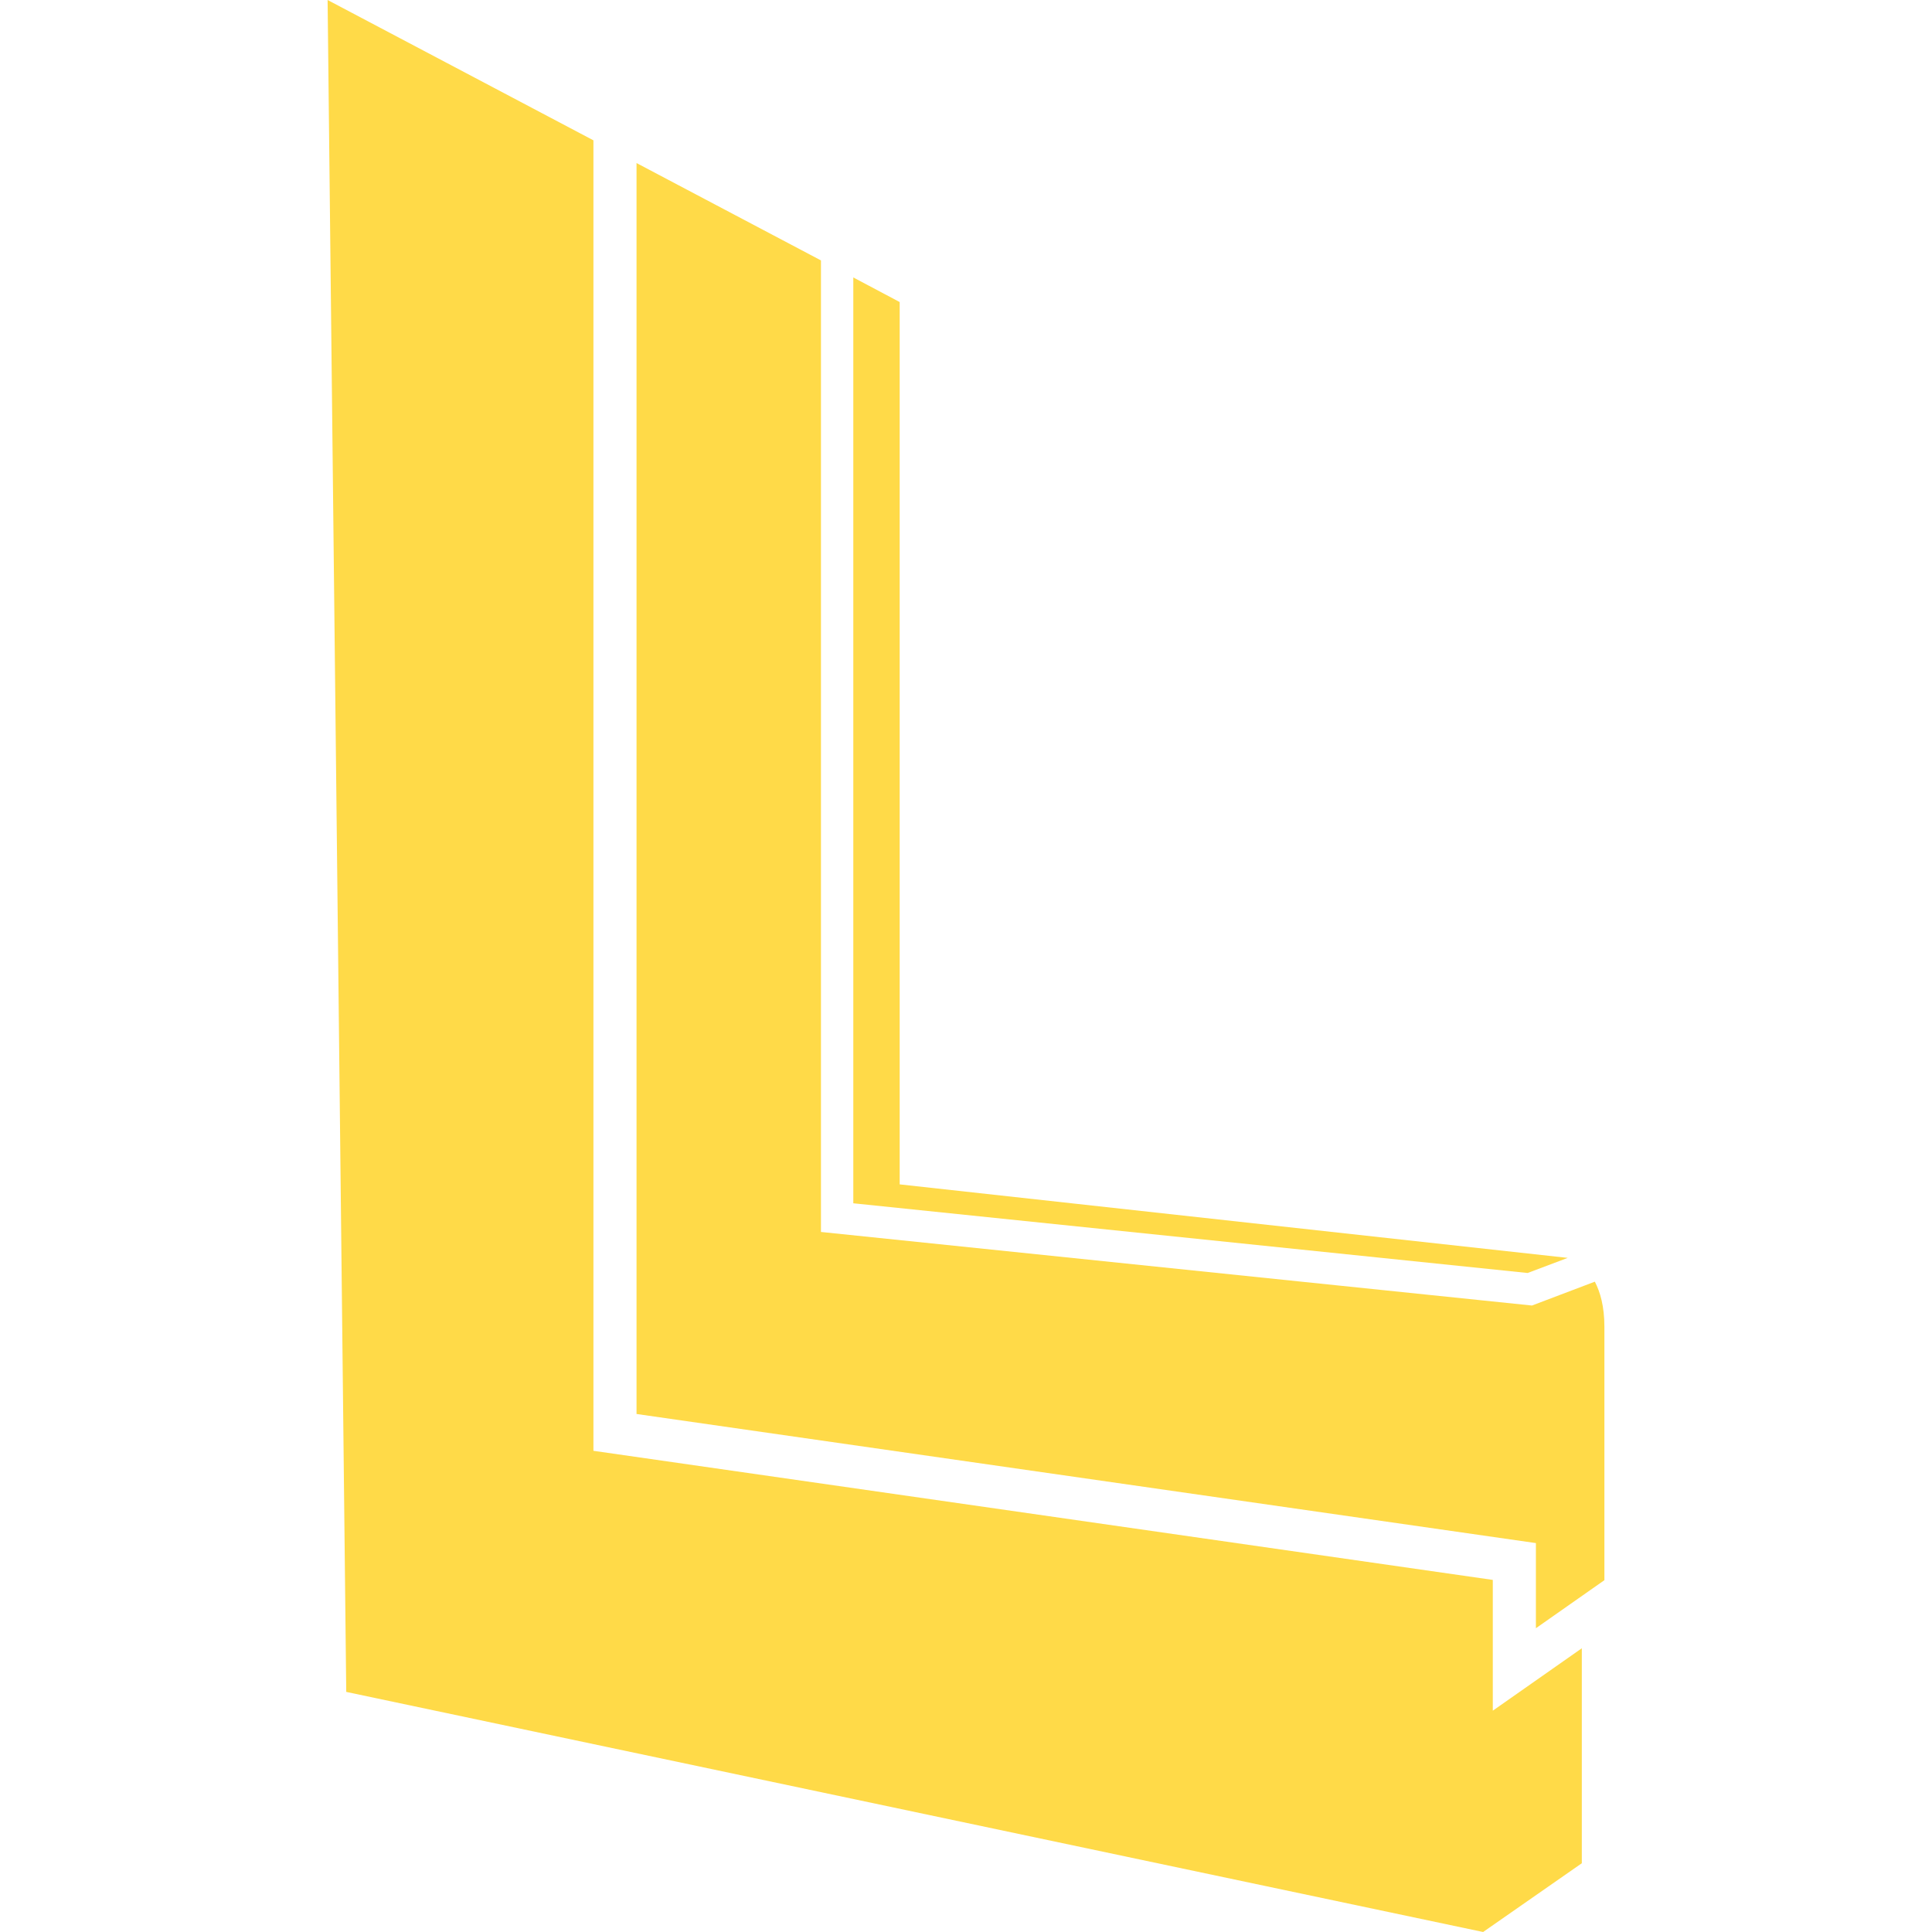
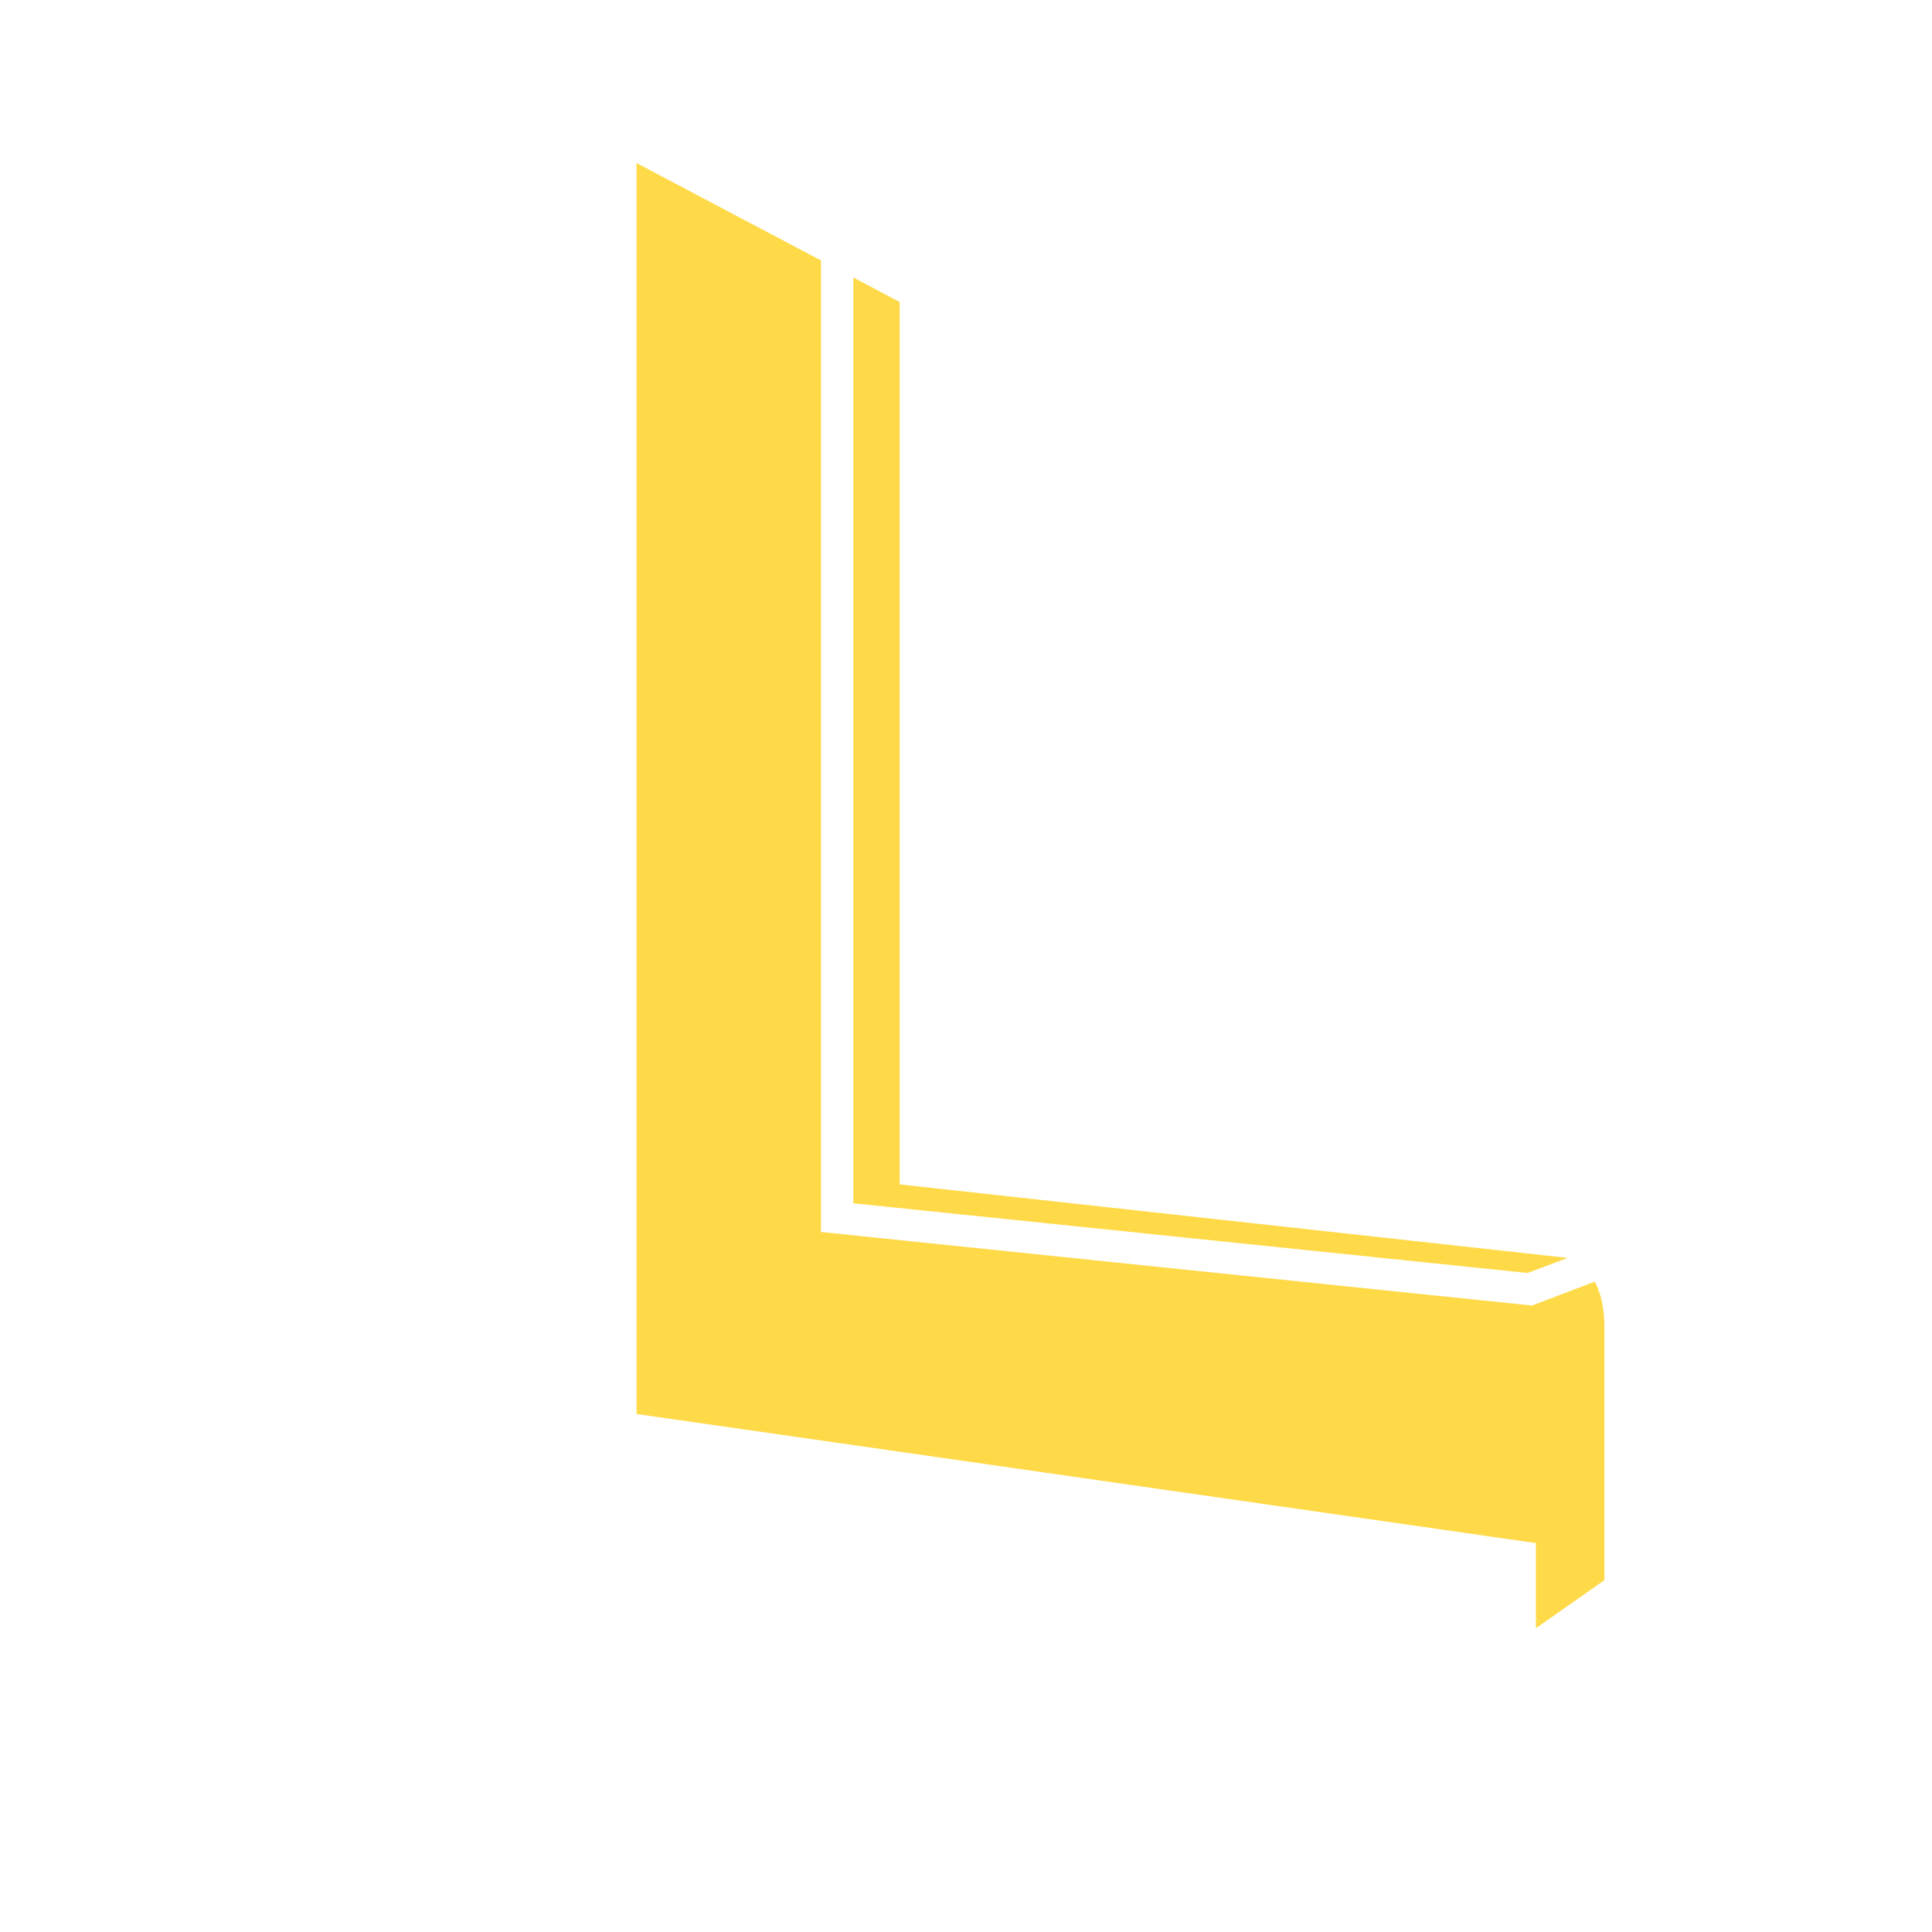
<svg xmlns="http://www.w3.org/2000/svg" version="1.1" id="svg_profile" x="0px" y="0px" width="19.107px" height="28.912px" style="width:150px; height:150px; margin-bottom:30px;" viewBox="0 0 19.107 28.912" enable-background="new 0 0 19.107 28.912" xml:space="preserve">
  <polygon fill="#ffda48" points="7.867,4.152 7.867,18.007 17.958,19.05 18.558,18.824 8.561,17.724 8.561,4.52 " />
  <g>
    <path fill="#ffda48" d="M19.107,23.647v-3.792c0-0.306-0.063-0.521-0.143-0.675l-0.941,0.357l-10.64-1.101V3.897L4.623,2.44v18.72                         l13.459,1.932v1.274L19.107,23.647z" />
  </g>
-   <polygon fill="#ffda48" points="0.279,25.319 17.292,28.912 18.769,27.883 18.769,24.666 17.437,25.6 17.437,23.643 3.978,21.711                         3.978,2.1 0,0 " />
</svg>